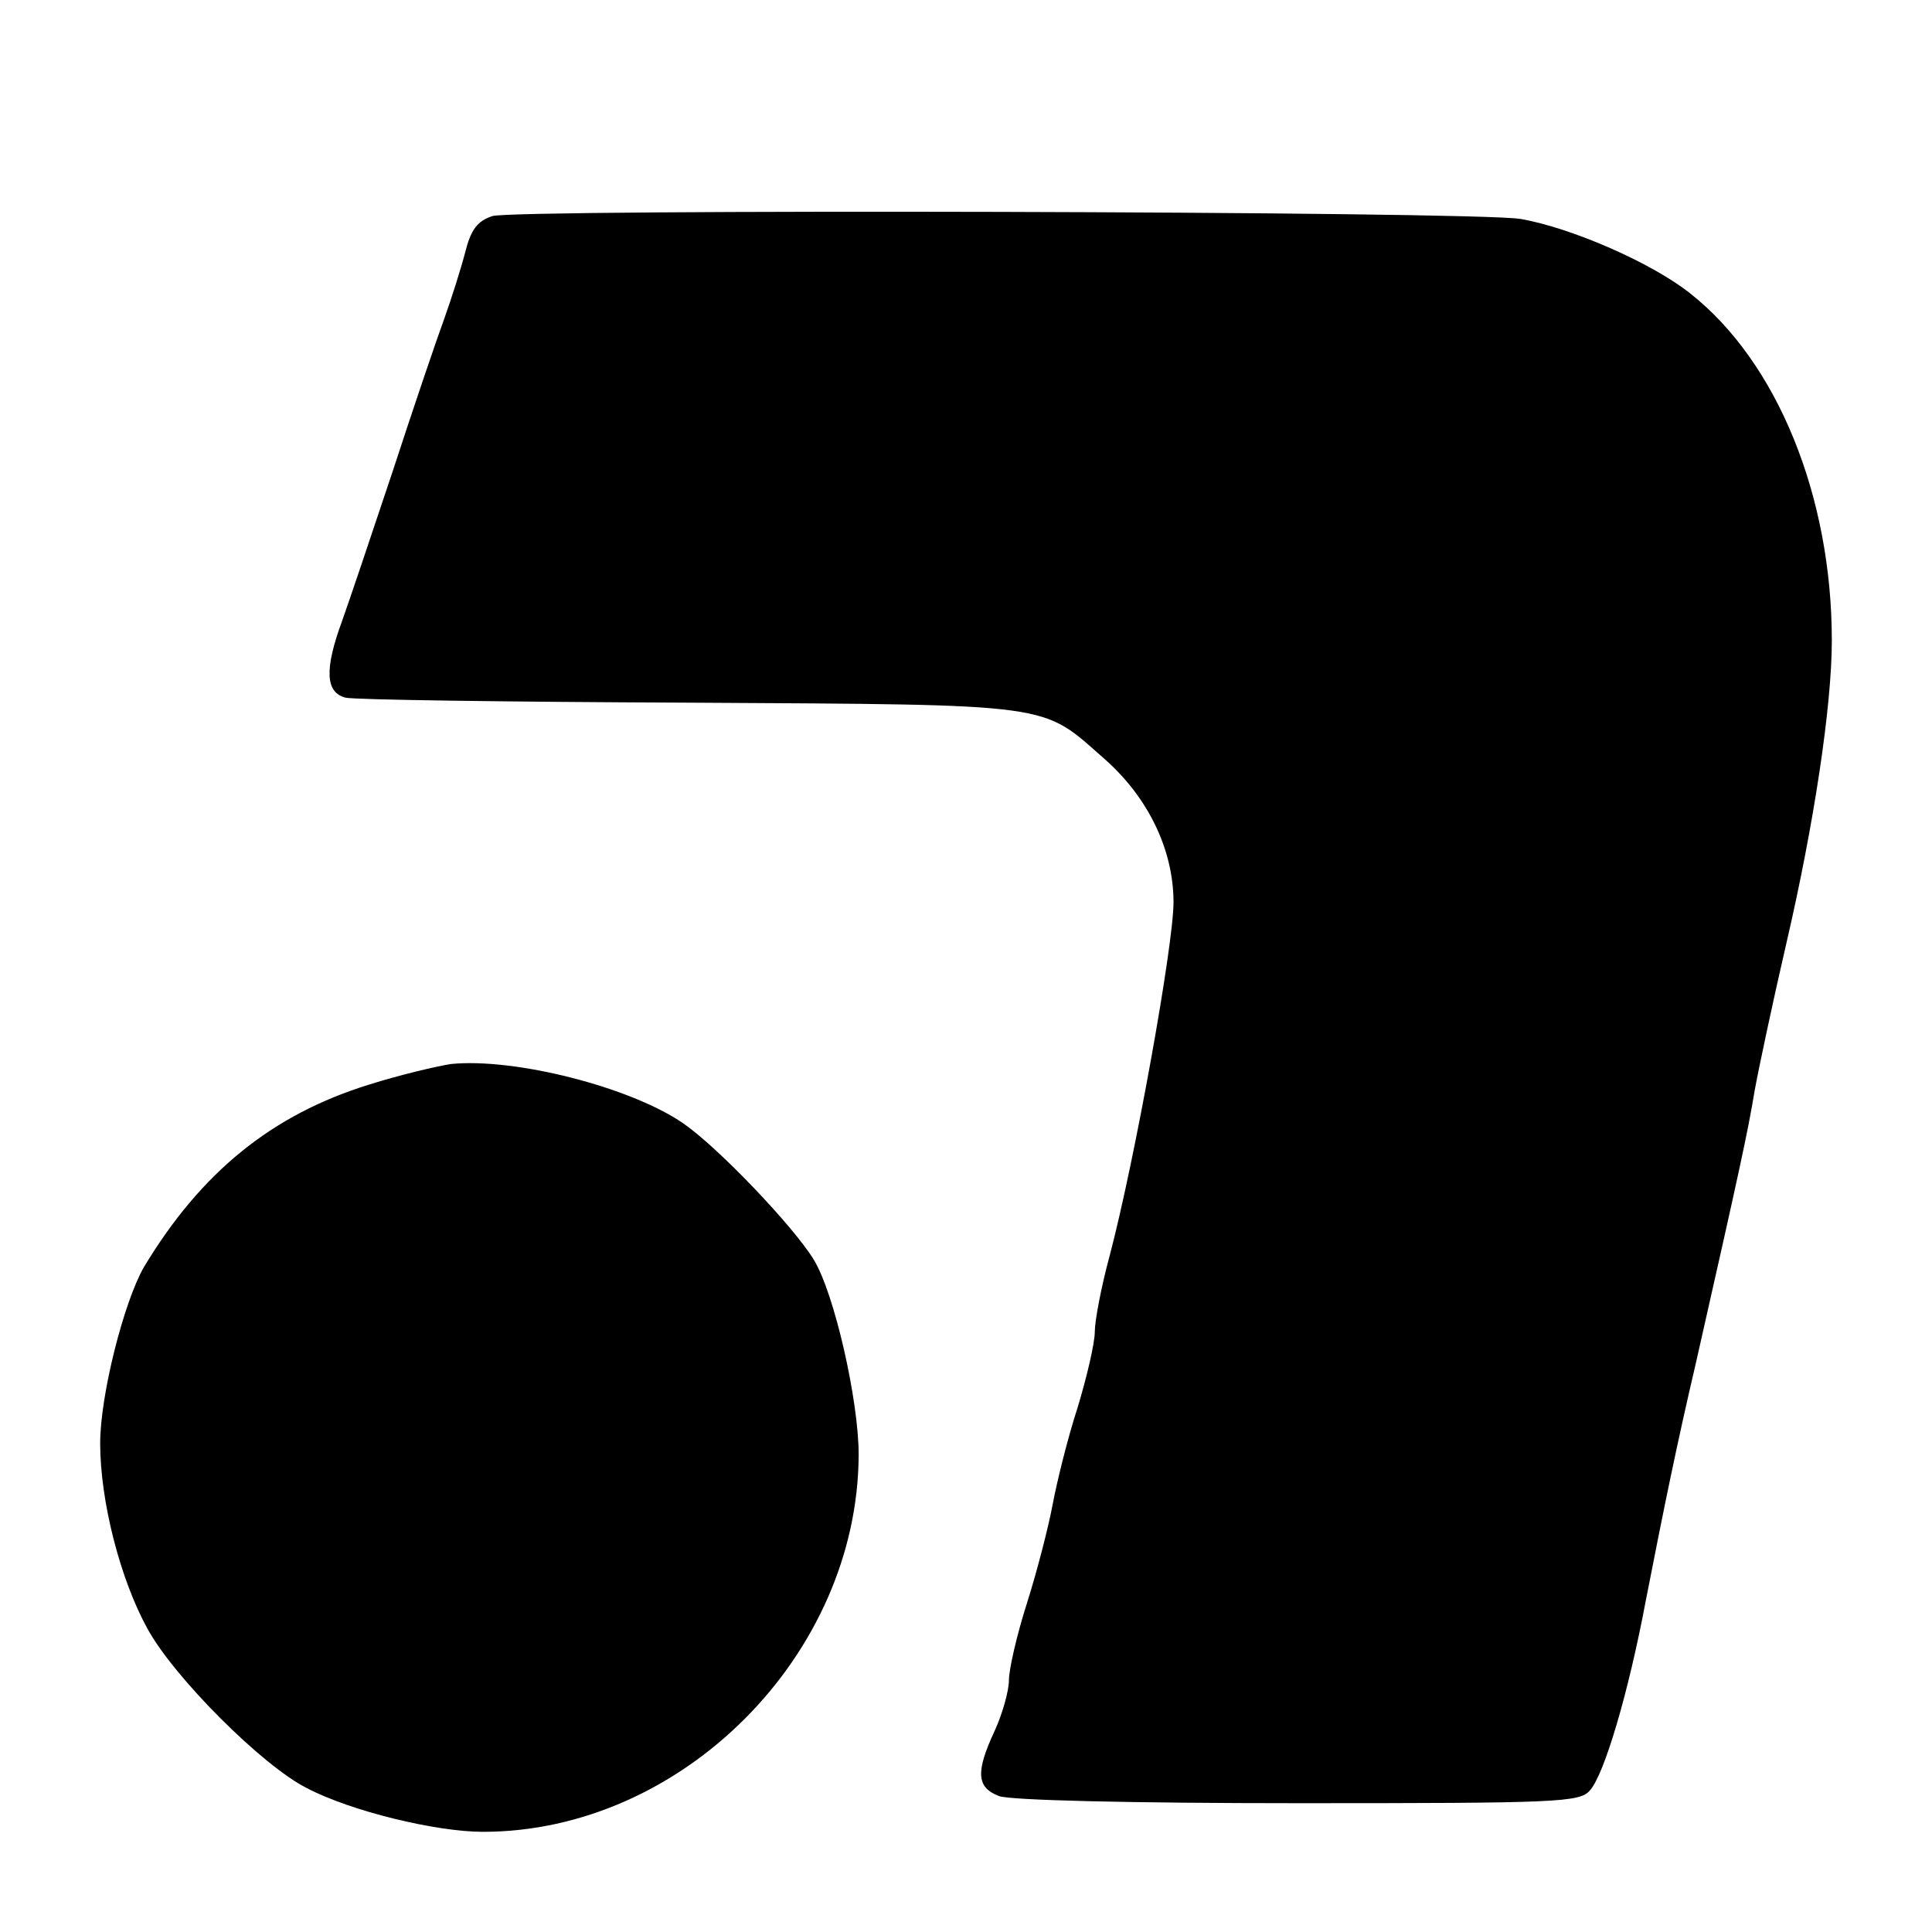
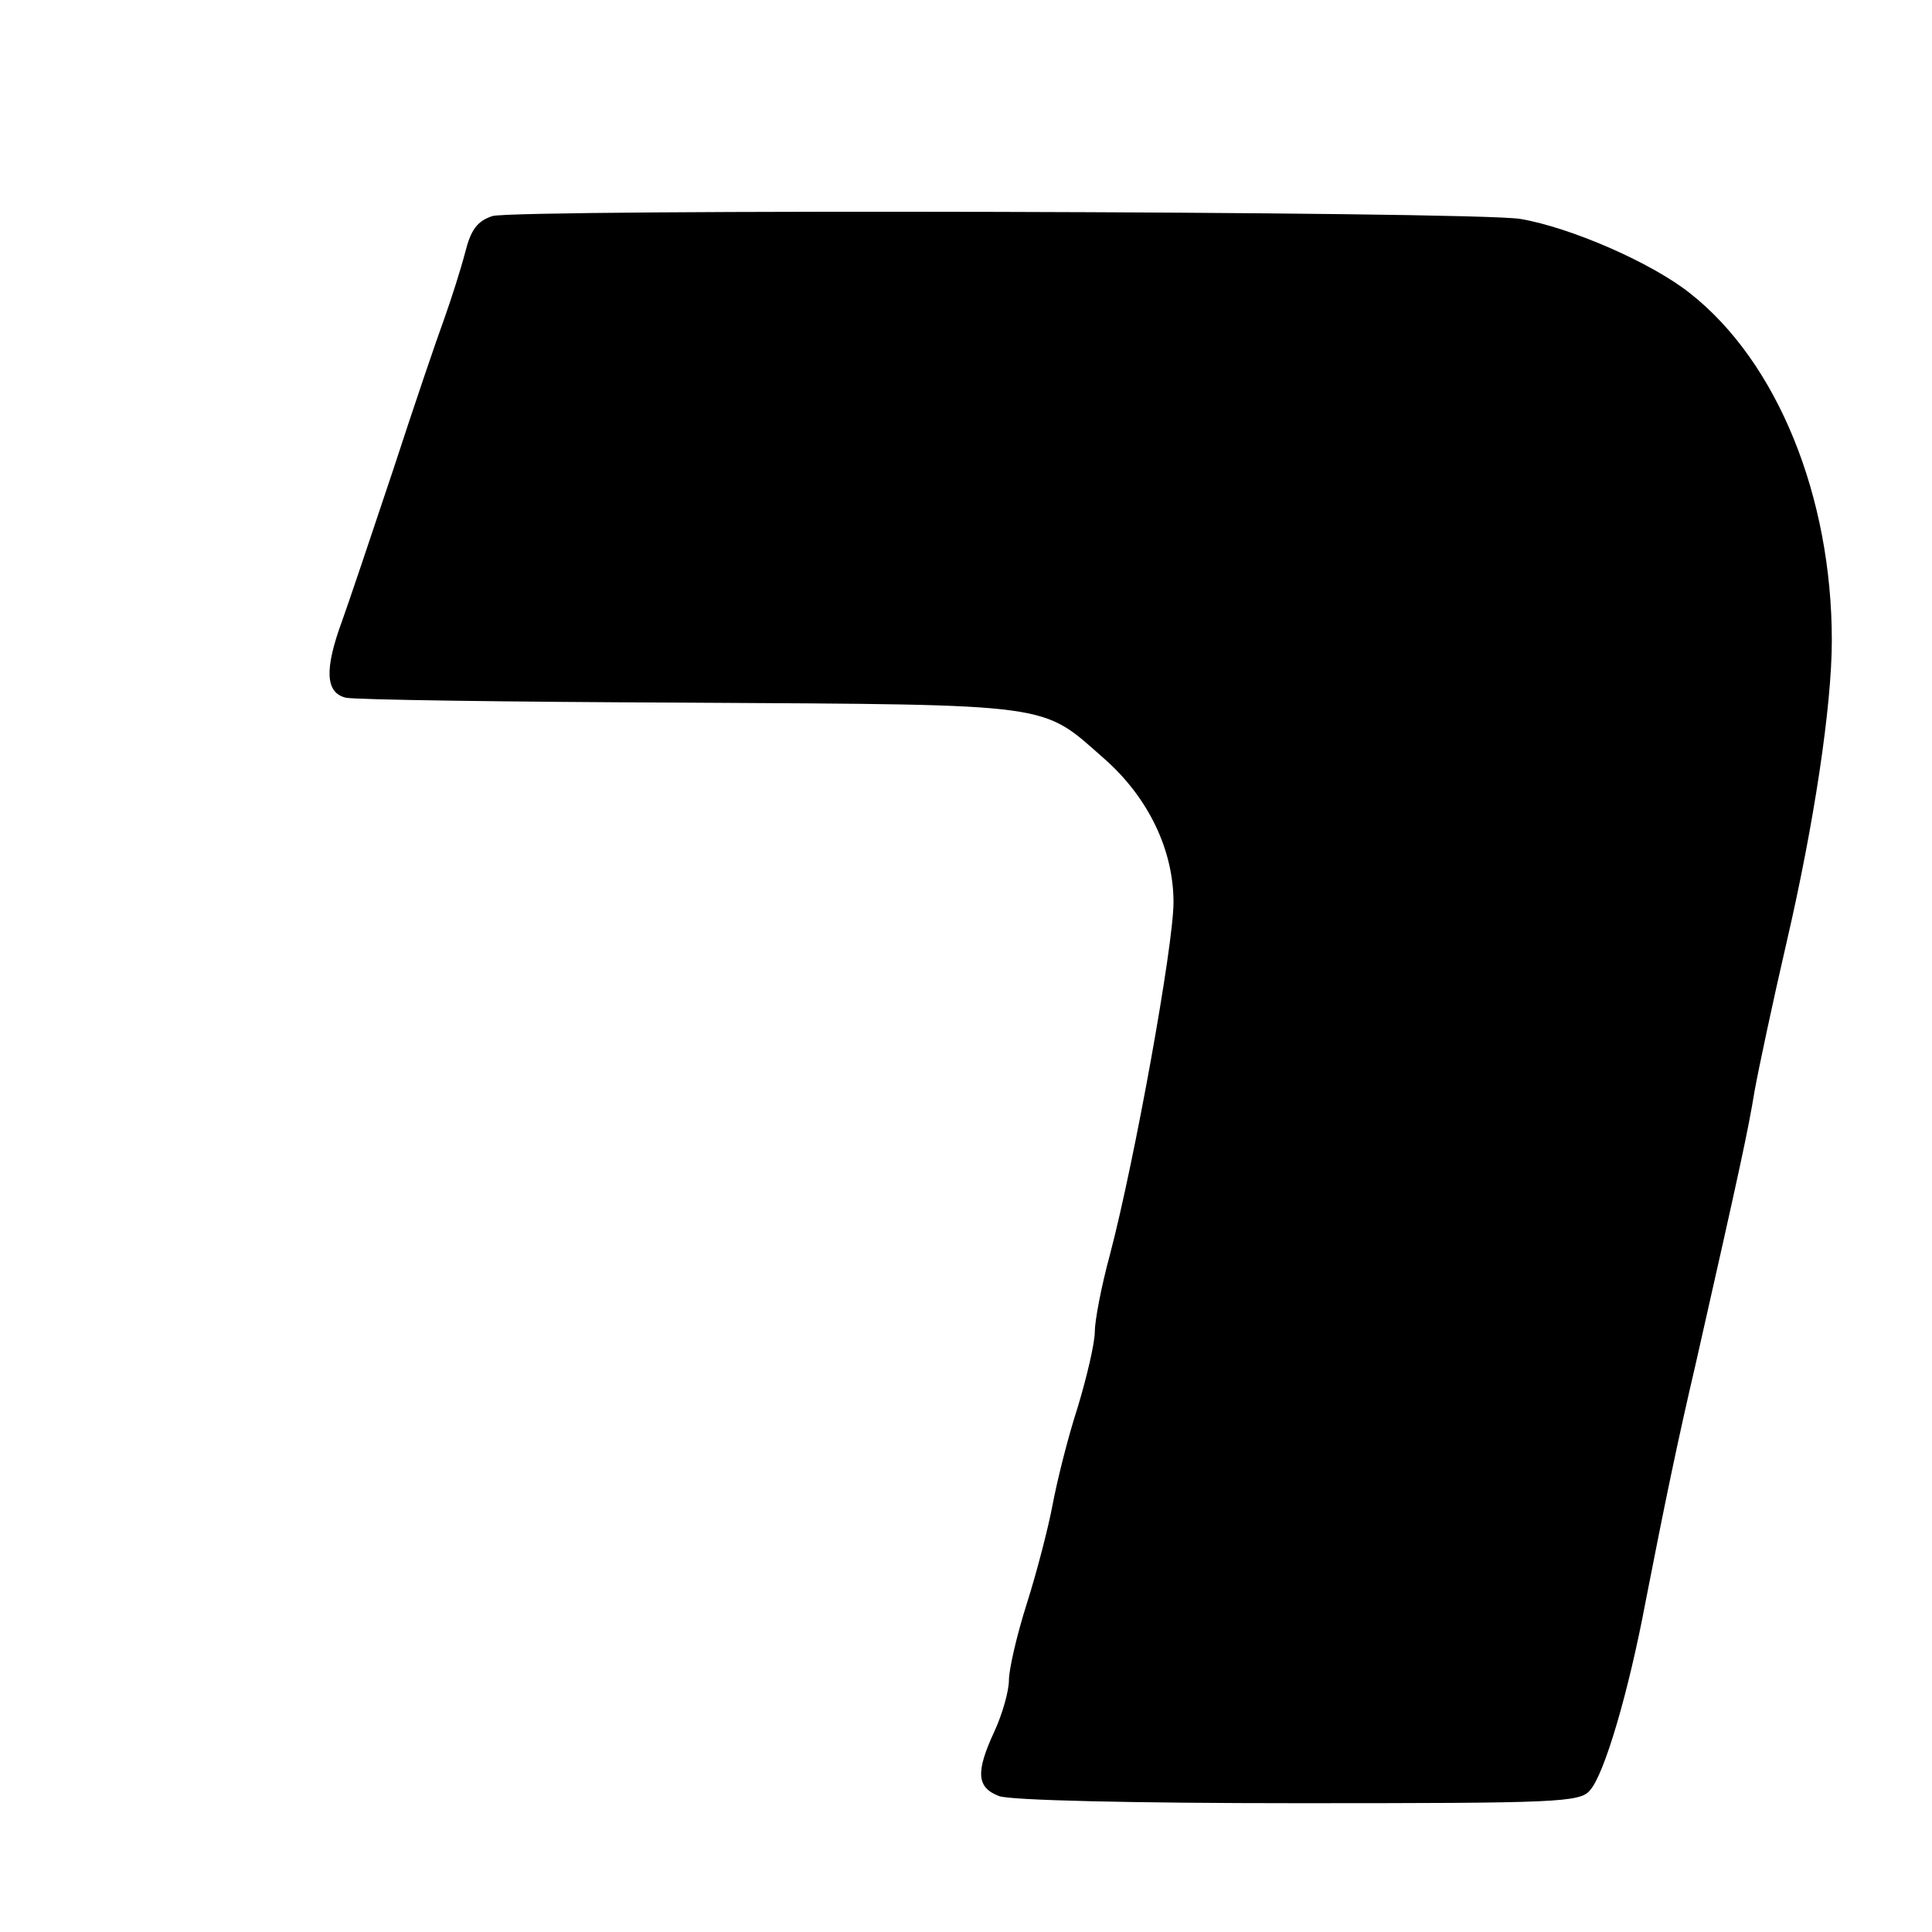
<svg xmlns="http://www.w3.org/2000/svg" version="1.0" width="270pt" height="270pt" viewBox="0 0 270 270" preserveAspectRatio="xMidYMid meet">
  <g transform="translate(0,270) scale(0.1,-0.1)" fill="#000000" stroke="none">
    <path d="M688 2398 c-21 -7 -30 -19 -38 -51 -6 -23 -19 -64 -29 -92 -10 -27 -43 -124 -72 -213 -30 -90 -62 -185 -71 -210 -25 -68 -23 -100 5 -107 12 -3 229 -6 482 -7 515 -3 489 0 579 -79 61 -54 96 -127 96 -200 0 -60 -54 -360 -89 -493 -12 -44 -21 -92 -21 -107 0 -16 -11 -63 -24 -106 -14 -43 -29 -104 -35 -136 -6 -32 -22 -94 -36 -138 -14 -44 -25 -92 -25 -107 0 -15 -9 -47 -20 -71 -27 -58 -25 -79 6 -91 15 -6 187 -10 418 -10 362 0 394 1 408 18 20 22 54 137 78 265 26 133 44 221 70 332 62 274 73 325 82 380 6 33 26 127 45 209 38 164 63 329 63 421 0 201 -76 389 -198 485 -54 43 -167 92 -237 104 -64 11 -1407 14 -1437 4z" />
-     <path d="M630 1213 c-19 -3 -71 -15 -115 -29 -135 -42 -234 -122 -314 -255 -28 -49 -61 -179 -61 -246 0 -81 28 -190 66 -259 37 -68 161 -192 223 -223 61 -32 180 -61 246 -61 278 0 524 247 525 527 0 76 -34 226 -63 273 -29 47 -133 156 -182 190 -74 51 -236 92 -325 83z" />
  </g>
</svg>